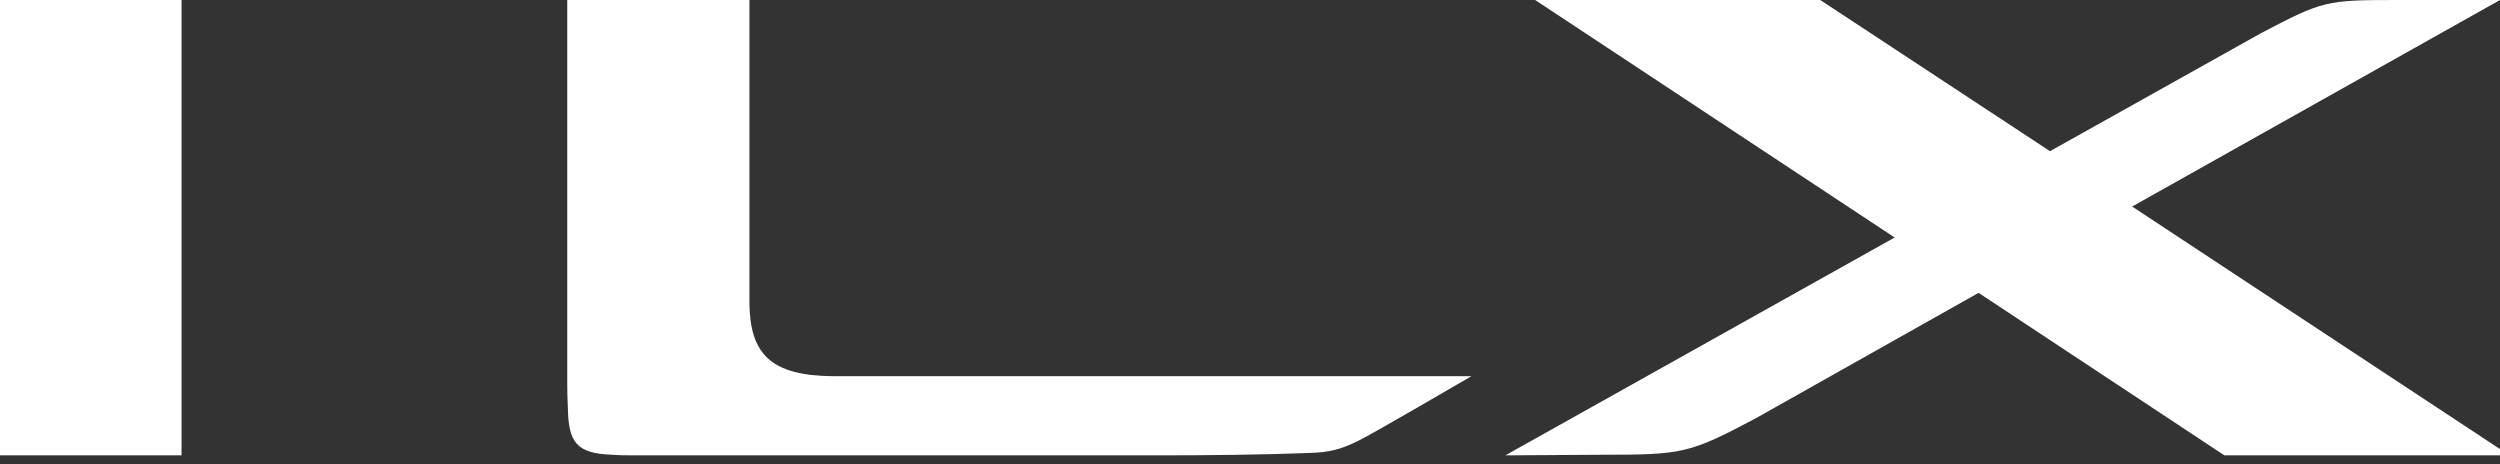
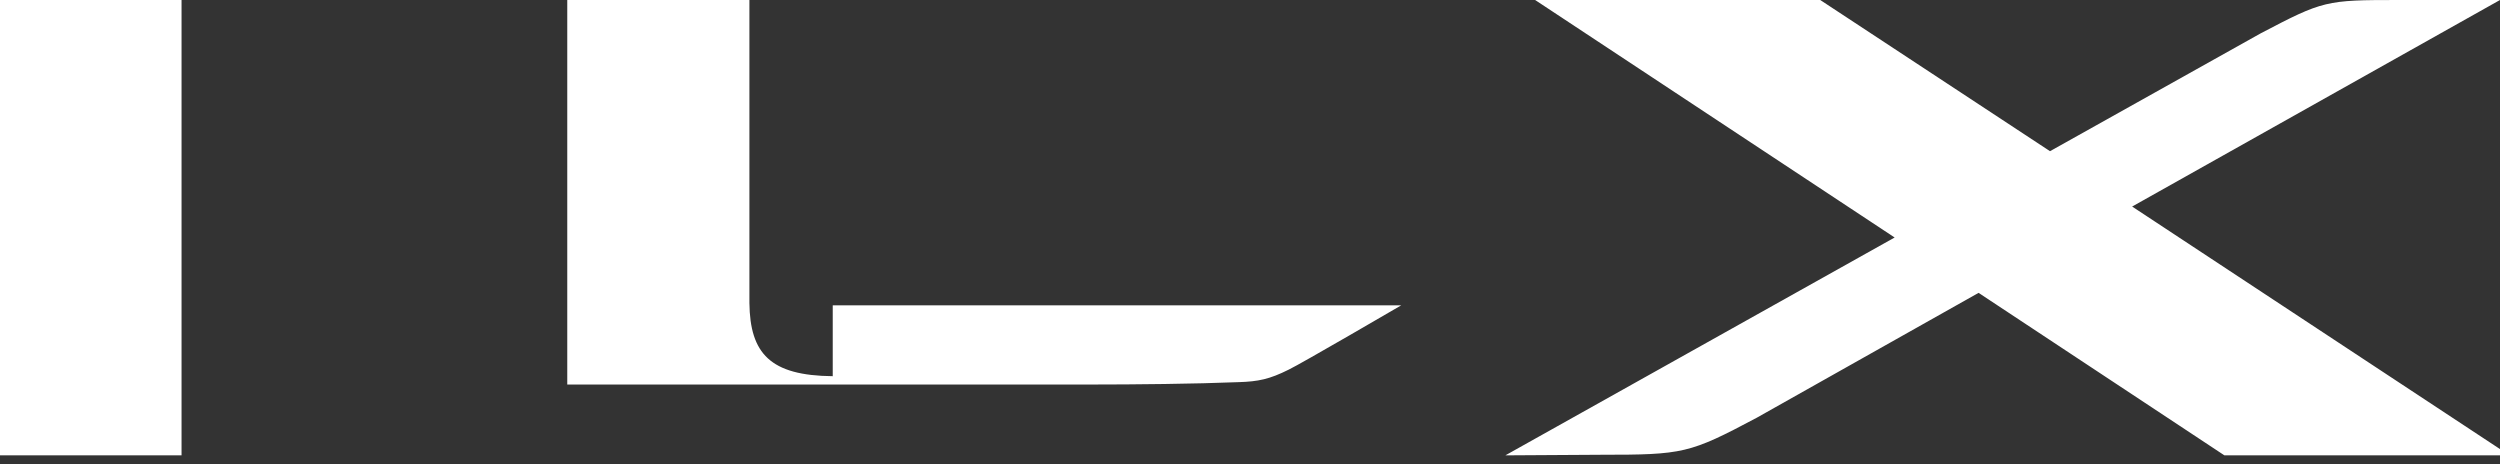
<svg xmlns="http://www.w3.org/2000/svg" width="420" height="78">
  <rect width="100%" height="100%" fill="#333333" stroke="none" />
-   <path d="M30.5 0H0v76.5h30.5V0zm109.4 63.2c-10.5-.1-13.9-3.8-14-12.3V0H95.3v64.6c0 2.2.1 3.3.1 3.9.1 5.9 1.5 7.7 7.5 7.9 1.3.1 2.3.1 4.2.1h88.1c7.1 0 17.3-.1 24.7-.4 3.3-.1 5.2-.5 8.4-2.1 2.1-1 18.9-10.8 18.9-10.8H139.9zM269 76.4c13.8 0 14.8-.2 26.1-6.2l37.3-21 41.3 27.3h47.9l-63.4-41.8L420 0h-17c-12.3 0-12.7.1-23.2 5.6l-35.4 19.8L305.8 0h-47.9l60.4 39.9-65.4 36.6 16.1-.1z" fill="#fff" />
+   <path d="M30.5 0H0v76.5h30.5V0zm109.4 63.2c-10.5-.1-13.9-3.8-14-12.3V0H95.3v64.6h88.1c7.1 0 17.3-.1 24.7-.4 3.3-.1 5.2-.5 8.4-2.1 2.1-1 18.9-10.8 18.9-10.8H139.9zM269 76.4c13.8 0 14.8-.2 26.1-6.2l37.3-21 41.3 27.3h47.9l-63.4-41.8L420 0h-17c-12.3 0-12.7.1-23.2 5.6l-35.4 19.8L305.8 0h-47.9l60.4 39.9-65.4 36.6 16.1-.1z" fill="#fff" />
</svg>